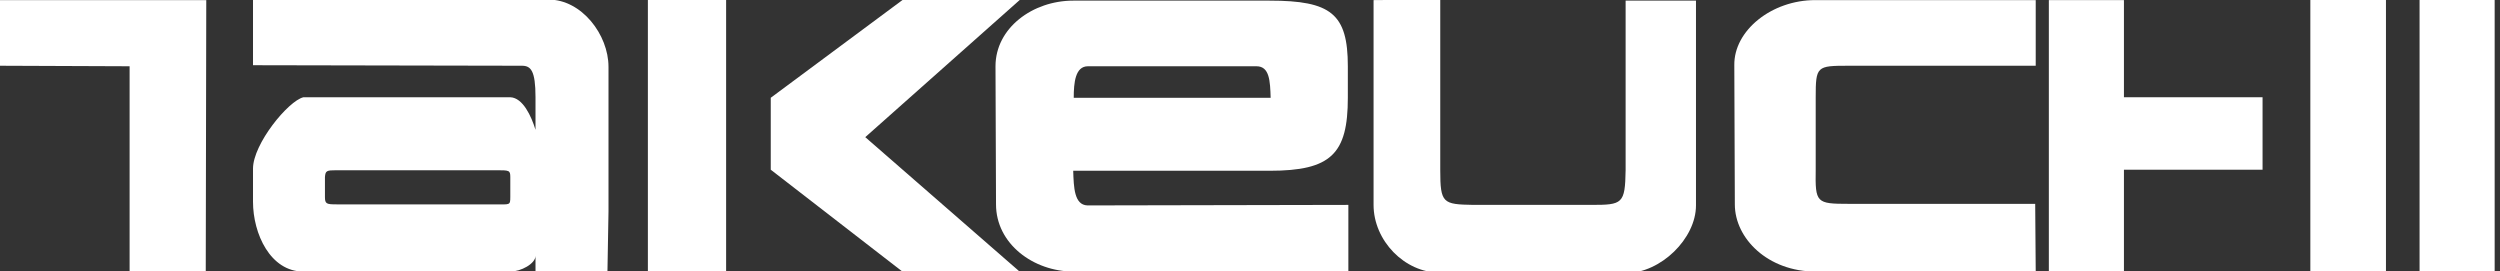
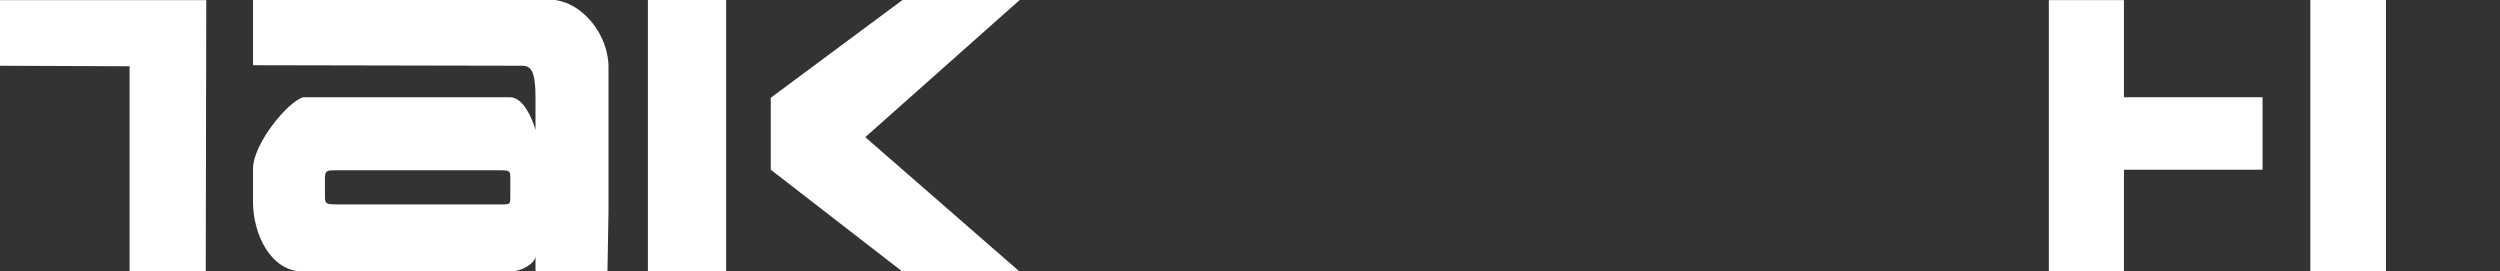
<svg xmlns="http://www.w3.org/2000/svg" version="1.1" id="Calque_1" x="0px" y="0px" viewBox="0 0 476.1 51.7" style="enable-background:new 0 0 476.1 51.7;" xml:space="preserve">
  <rect x="0" y="0" width="476.1" height="51.7" fill="#333333" stroke="none" />
  <style type="text/css">
	.st0{fill:#FFFFFF;fill-opacity:0;}
	.st1{fill-rule:evenodd;clip-rule:evenodd;fill:#FFFFFF;}
	.st2{fill:none;}
</style>
  <g id="Group_1" transform="translate(-205 772)">
    <rect id="Rectangle_1" x="182.1" y="-1006.5" class="st0" width="520" height="520" />
    <g id="g12" transform="translate(227.882 -537.58)">
      <path id="path14" class="st1" d="M-22.9-234.4h39.3l-0.1,51.8H1.8v-39.2l-24.7-0.1V-234.4" />
      <path id="path18" class="st1" d="M25.3-202.3v6.3c0,6.1,3.3,13.3,9.6,13.3h39.4c2,0,4.8-1.5,4.8-3v3h13.7l0.2-11.4v-27.6    c0-6.1-5.1-12.8-11.4-12.8H25.3v12.5l51.2,0.1c1.7,0,2.6,0.9,2.6,6v6.2c-0.8-2.6-2.4-6.1-4.8-6.2H34.9    C32-215.2,25.3-207,25.3-202.3z M41.2-202h30.4c2.5,0,2.7,0,2.7,1.3v3.8c0,1.6-0.1,1.4-2.7,1.4H41.2c-1.9,0-2.2-0.1-2.2-1.4v-3.8    C39.1-201.9,39.3-202,41.2-202" />
      <path id="path22" class="st1" d="M100.5-234.5h14.9v51.9h-14.9V-234.5" />
      <path id="path26" class="st1" d="M149.1-234.5h22.3l-29.5,26.2l29.5,25.7h-22.3l-25.2-19.5v-13.7L149.1-234.5" />
-       <path id="path30" class="st1" d="M233.9-195.4v12.7h-52.3c-7.7,0-14.8-5.3-14.8-12.8l-0.1-26.3c0-7.3,7.1-12.5,14.8-12.5h37.4    c11.7,0,14.9,2.5,14.9,12.5v6c0,10.7-3.2,13.9-14.9,13.9h-37.4c0.1,3.2,0.2,6.5,2.7,6.6L233.9-195.4z M181.6-215.8h37.5    c-0.1-3.2-0.2-6-2.7-6h-32.1C181.9-221.8,181.6-218.7,181.6-215.8" />
-       <path id="path34" class="st1" d="M251.4-234.5v32.5c0,6.3,0.5,6.5,6.3,6.6h22.5c5.9,0,6.4-0.2,6.5-6.6v-32.3h13.4v39    c0,6.3-6.7,12.9-13.4,12.9l-35.4-0.1c-6.7,0-12.6-6.1-12.6-12.9v-39L251.4-234.5" />
-       <path id="path38" class="st1" d="M322.8-234.4h42v12.5h-35.7c-6,0-6.2,0.1-6.2,6v13.8c-0.1,6.3,0.1,6.5,6.3,6.5h35.5l0.1,12.9    h-41.9c-9.1,0-15.4-6.3-15.4-12.8l-0.1-26.5C307.3-228.6,314.5-234.4,322.8-234.4" />
      <path id="path42" class="st1" d="M367.3-234.4h14.3v18.5H408v13.8h-26.4v19.3h-14.3V-234.4" />
      <path id="path46" class="st1" d="M417.1-234.5h14.4v51.9h-14.4V-234.5" />
-       <path id="path50" class="st1" d="M437.9-234.5h14.3v51.9h-14.3V-234.5" />
    </g>
    <rect id="Rectangle_15" x="182.1" y="-1006.5" class="st2" width="520" height="520" />
  </g>
</svg>